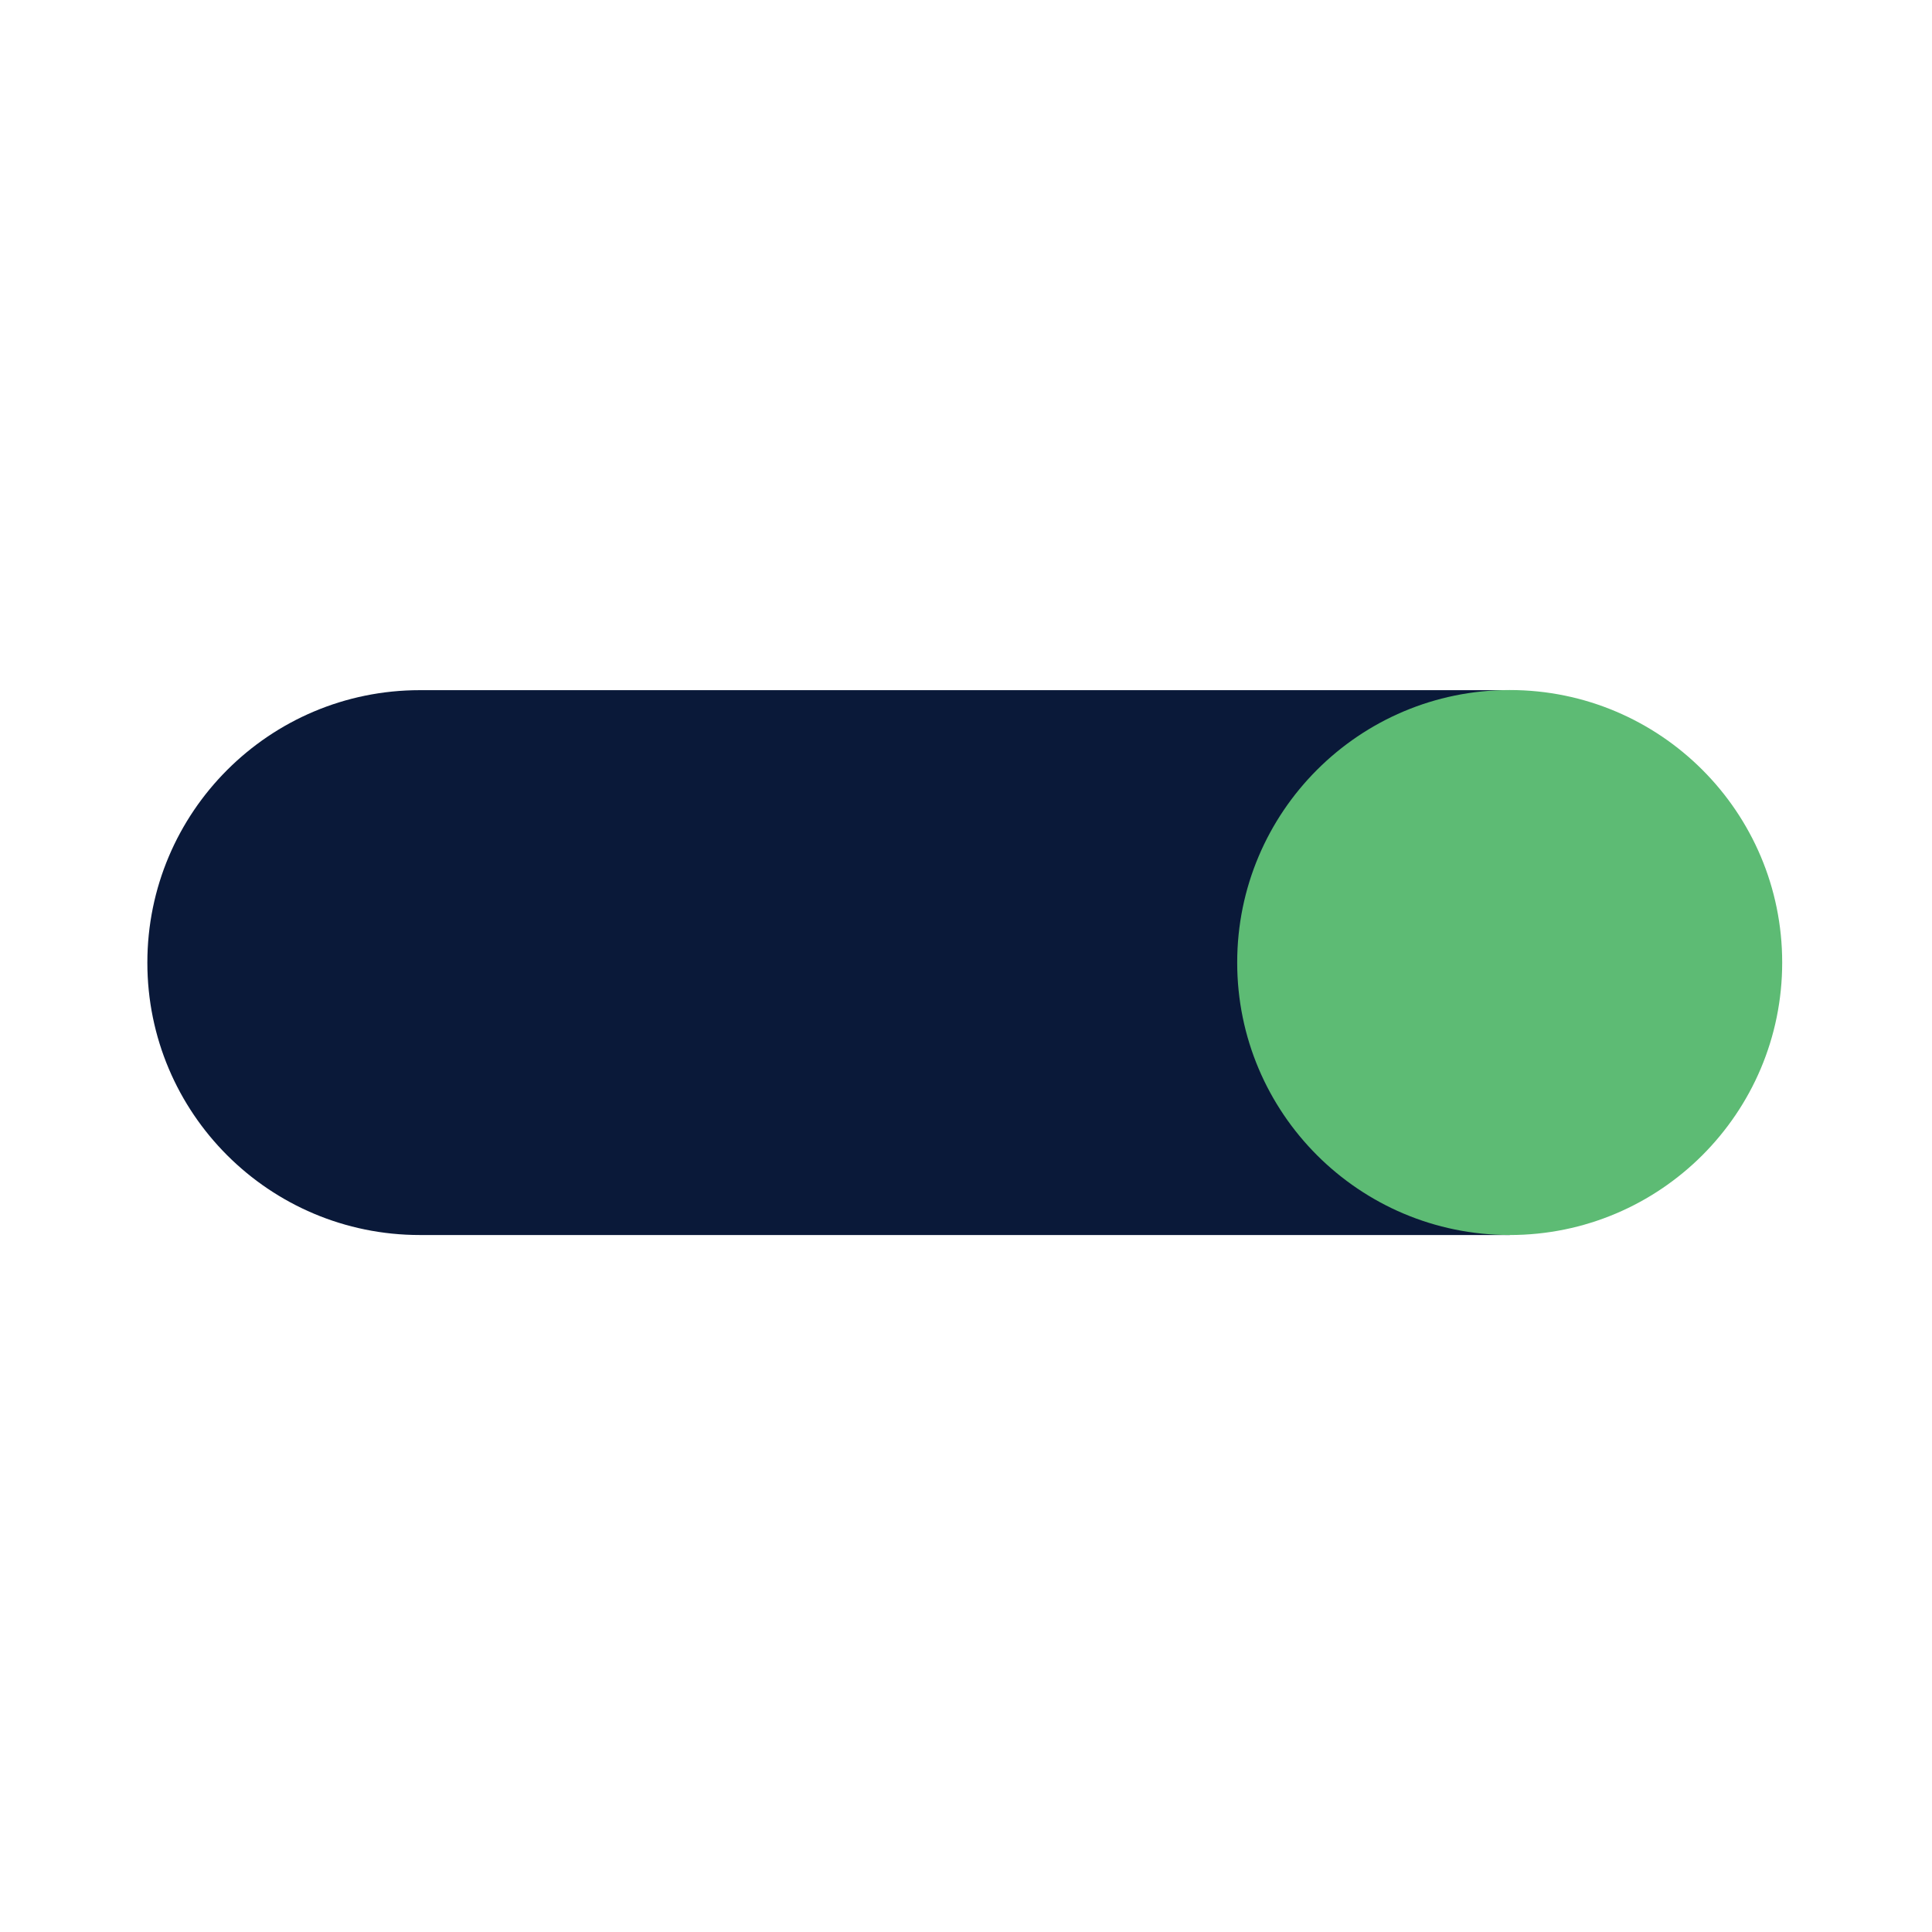
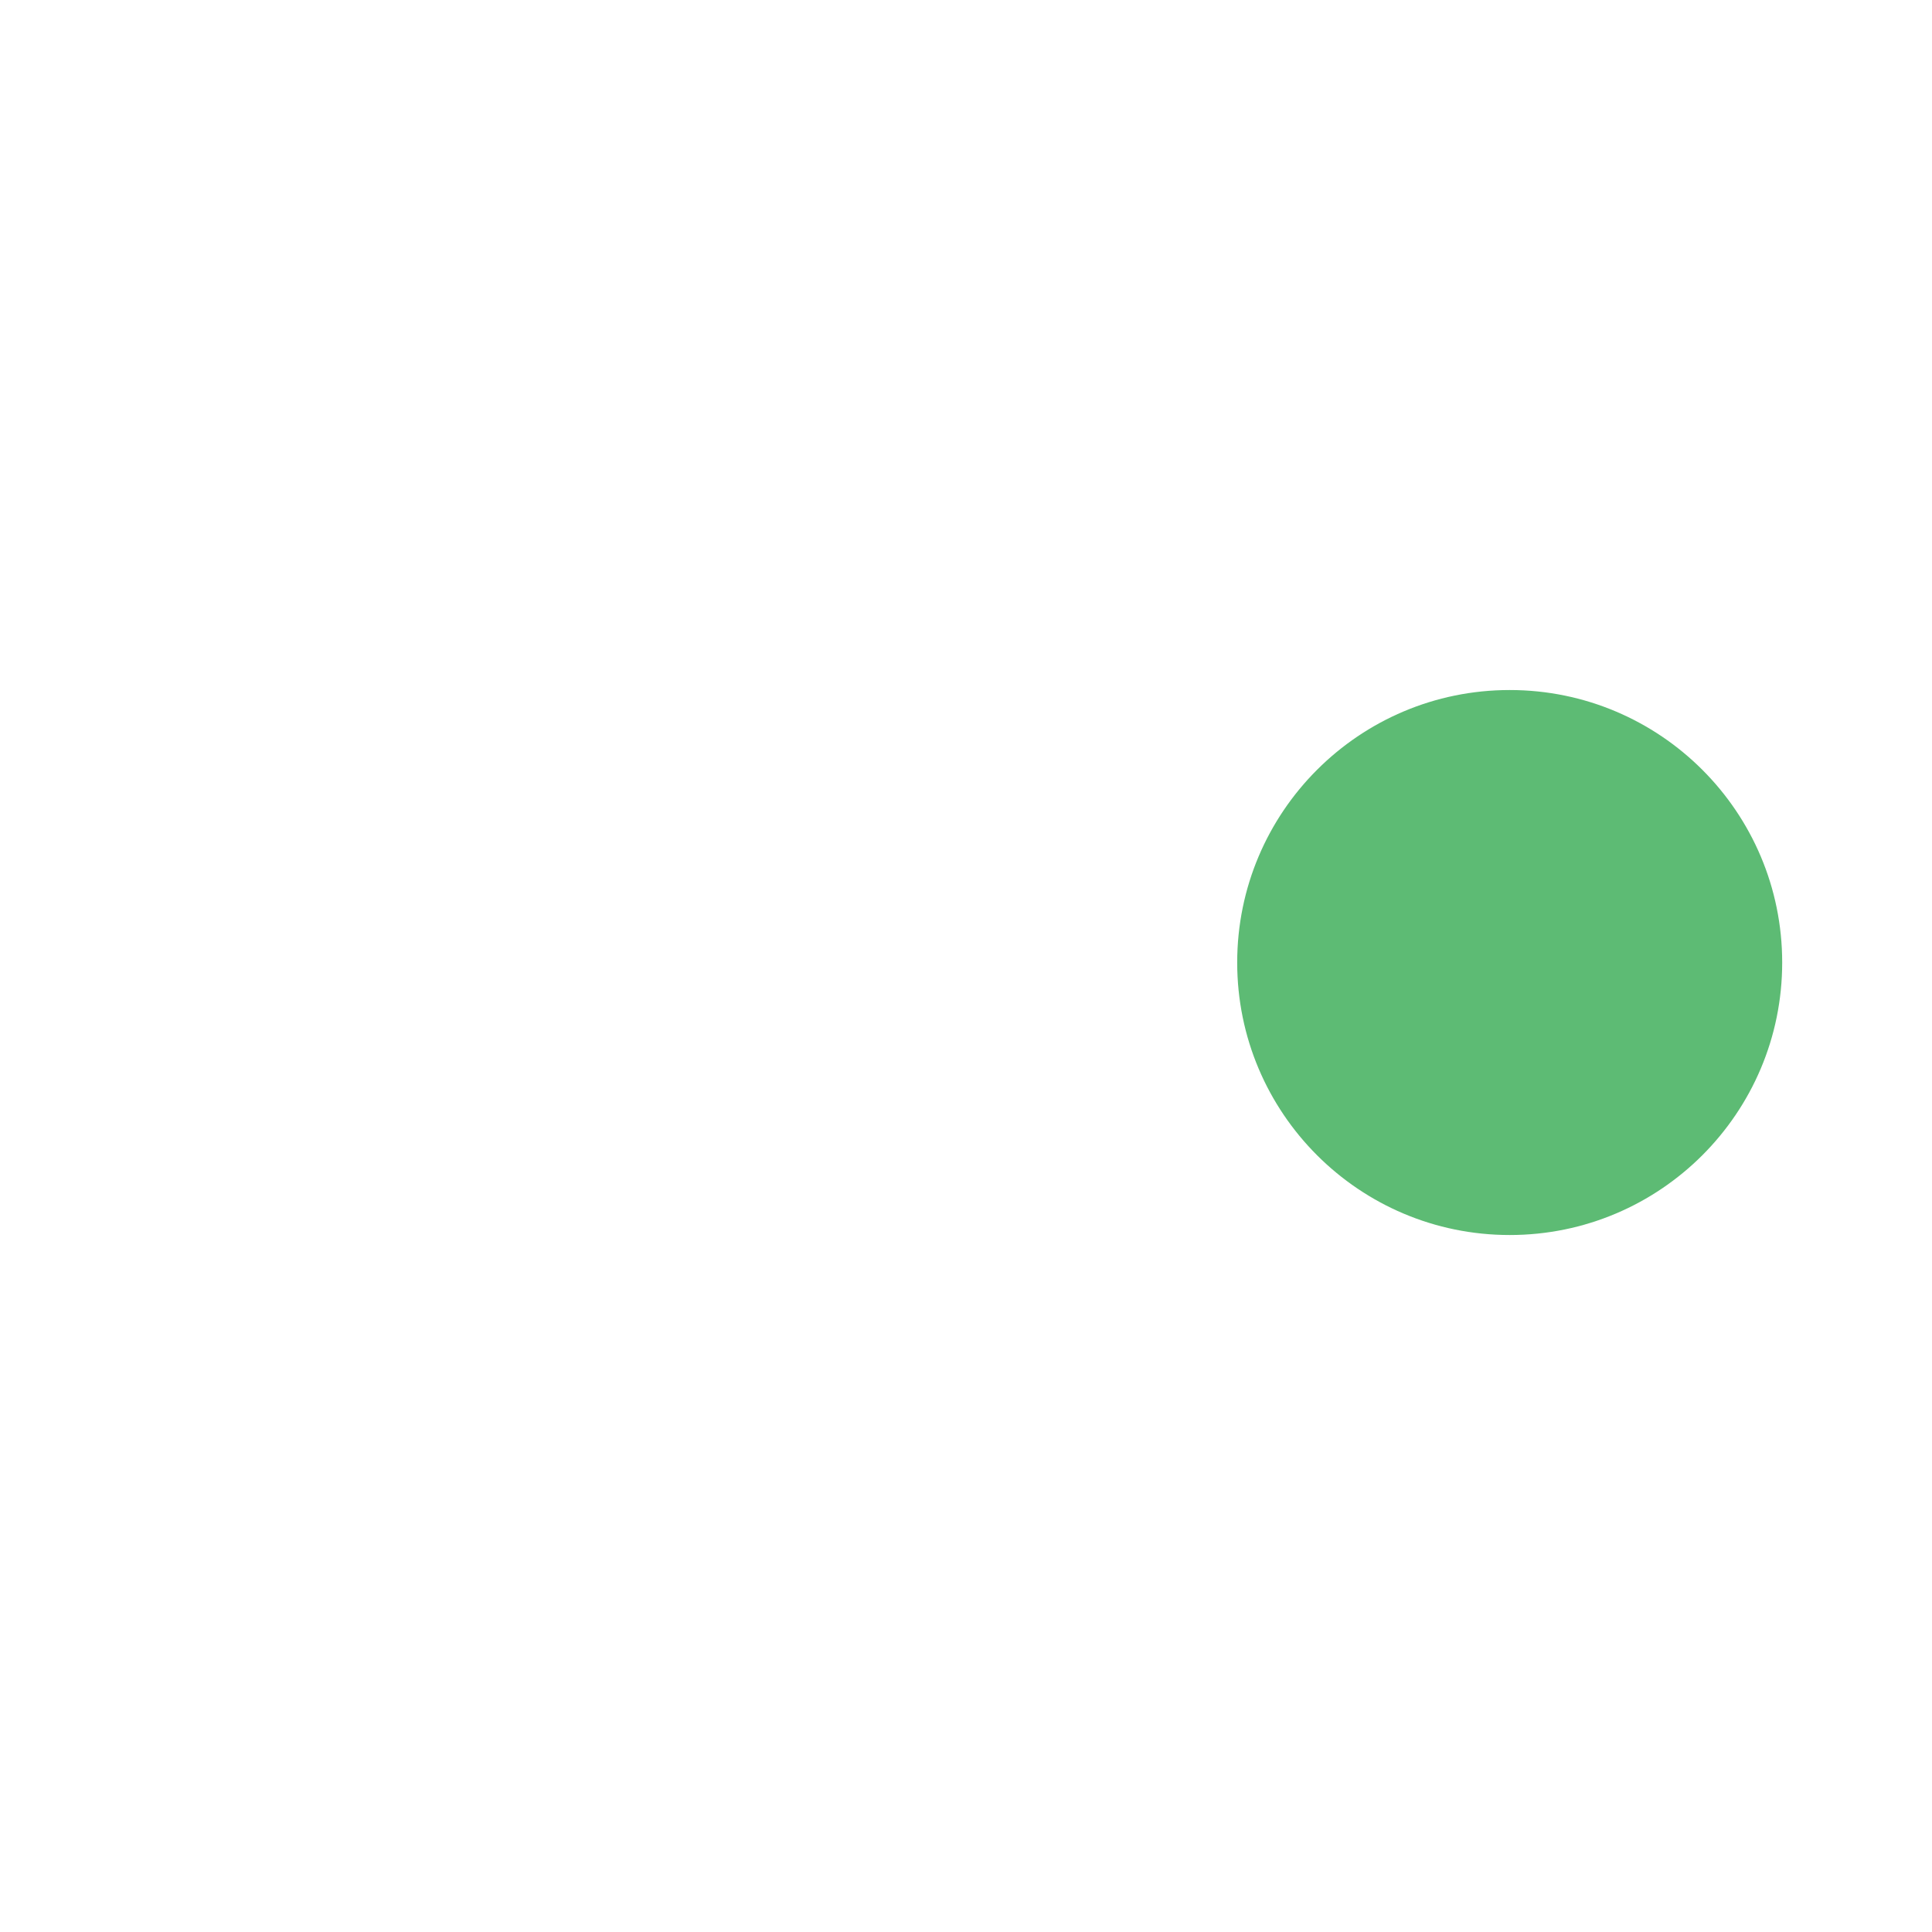
<svg xmlns="http://www.w3.org/2000/svg" version="1.1" id="Livello_1" x="0px" y="0px" viewBox="0 0 141.73 141.73" style="enable-background:new 0 0 141.73 141.73;" xml:space="preserve">
  <style type="text/css">
	.st0{fill:#0A1939;}
	.st1{fill:#5DBB74;}
</style>
-   <path id="Path_7793" class="st0" d="M30.8,50.63c-11.04,0-19.99,8.95-19.99,19.99S19.76,90.6,30.8,90.6h79.95V50.63H30.8z" />
  <ellipse id="Ellipse_96" class="st1" cx="110.75" cy="70.61" rx="19.99" ry="19.99" />
</svg>